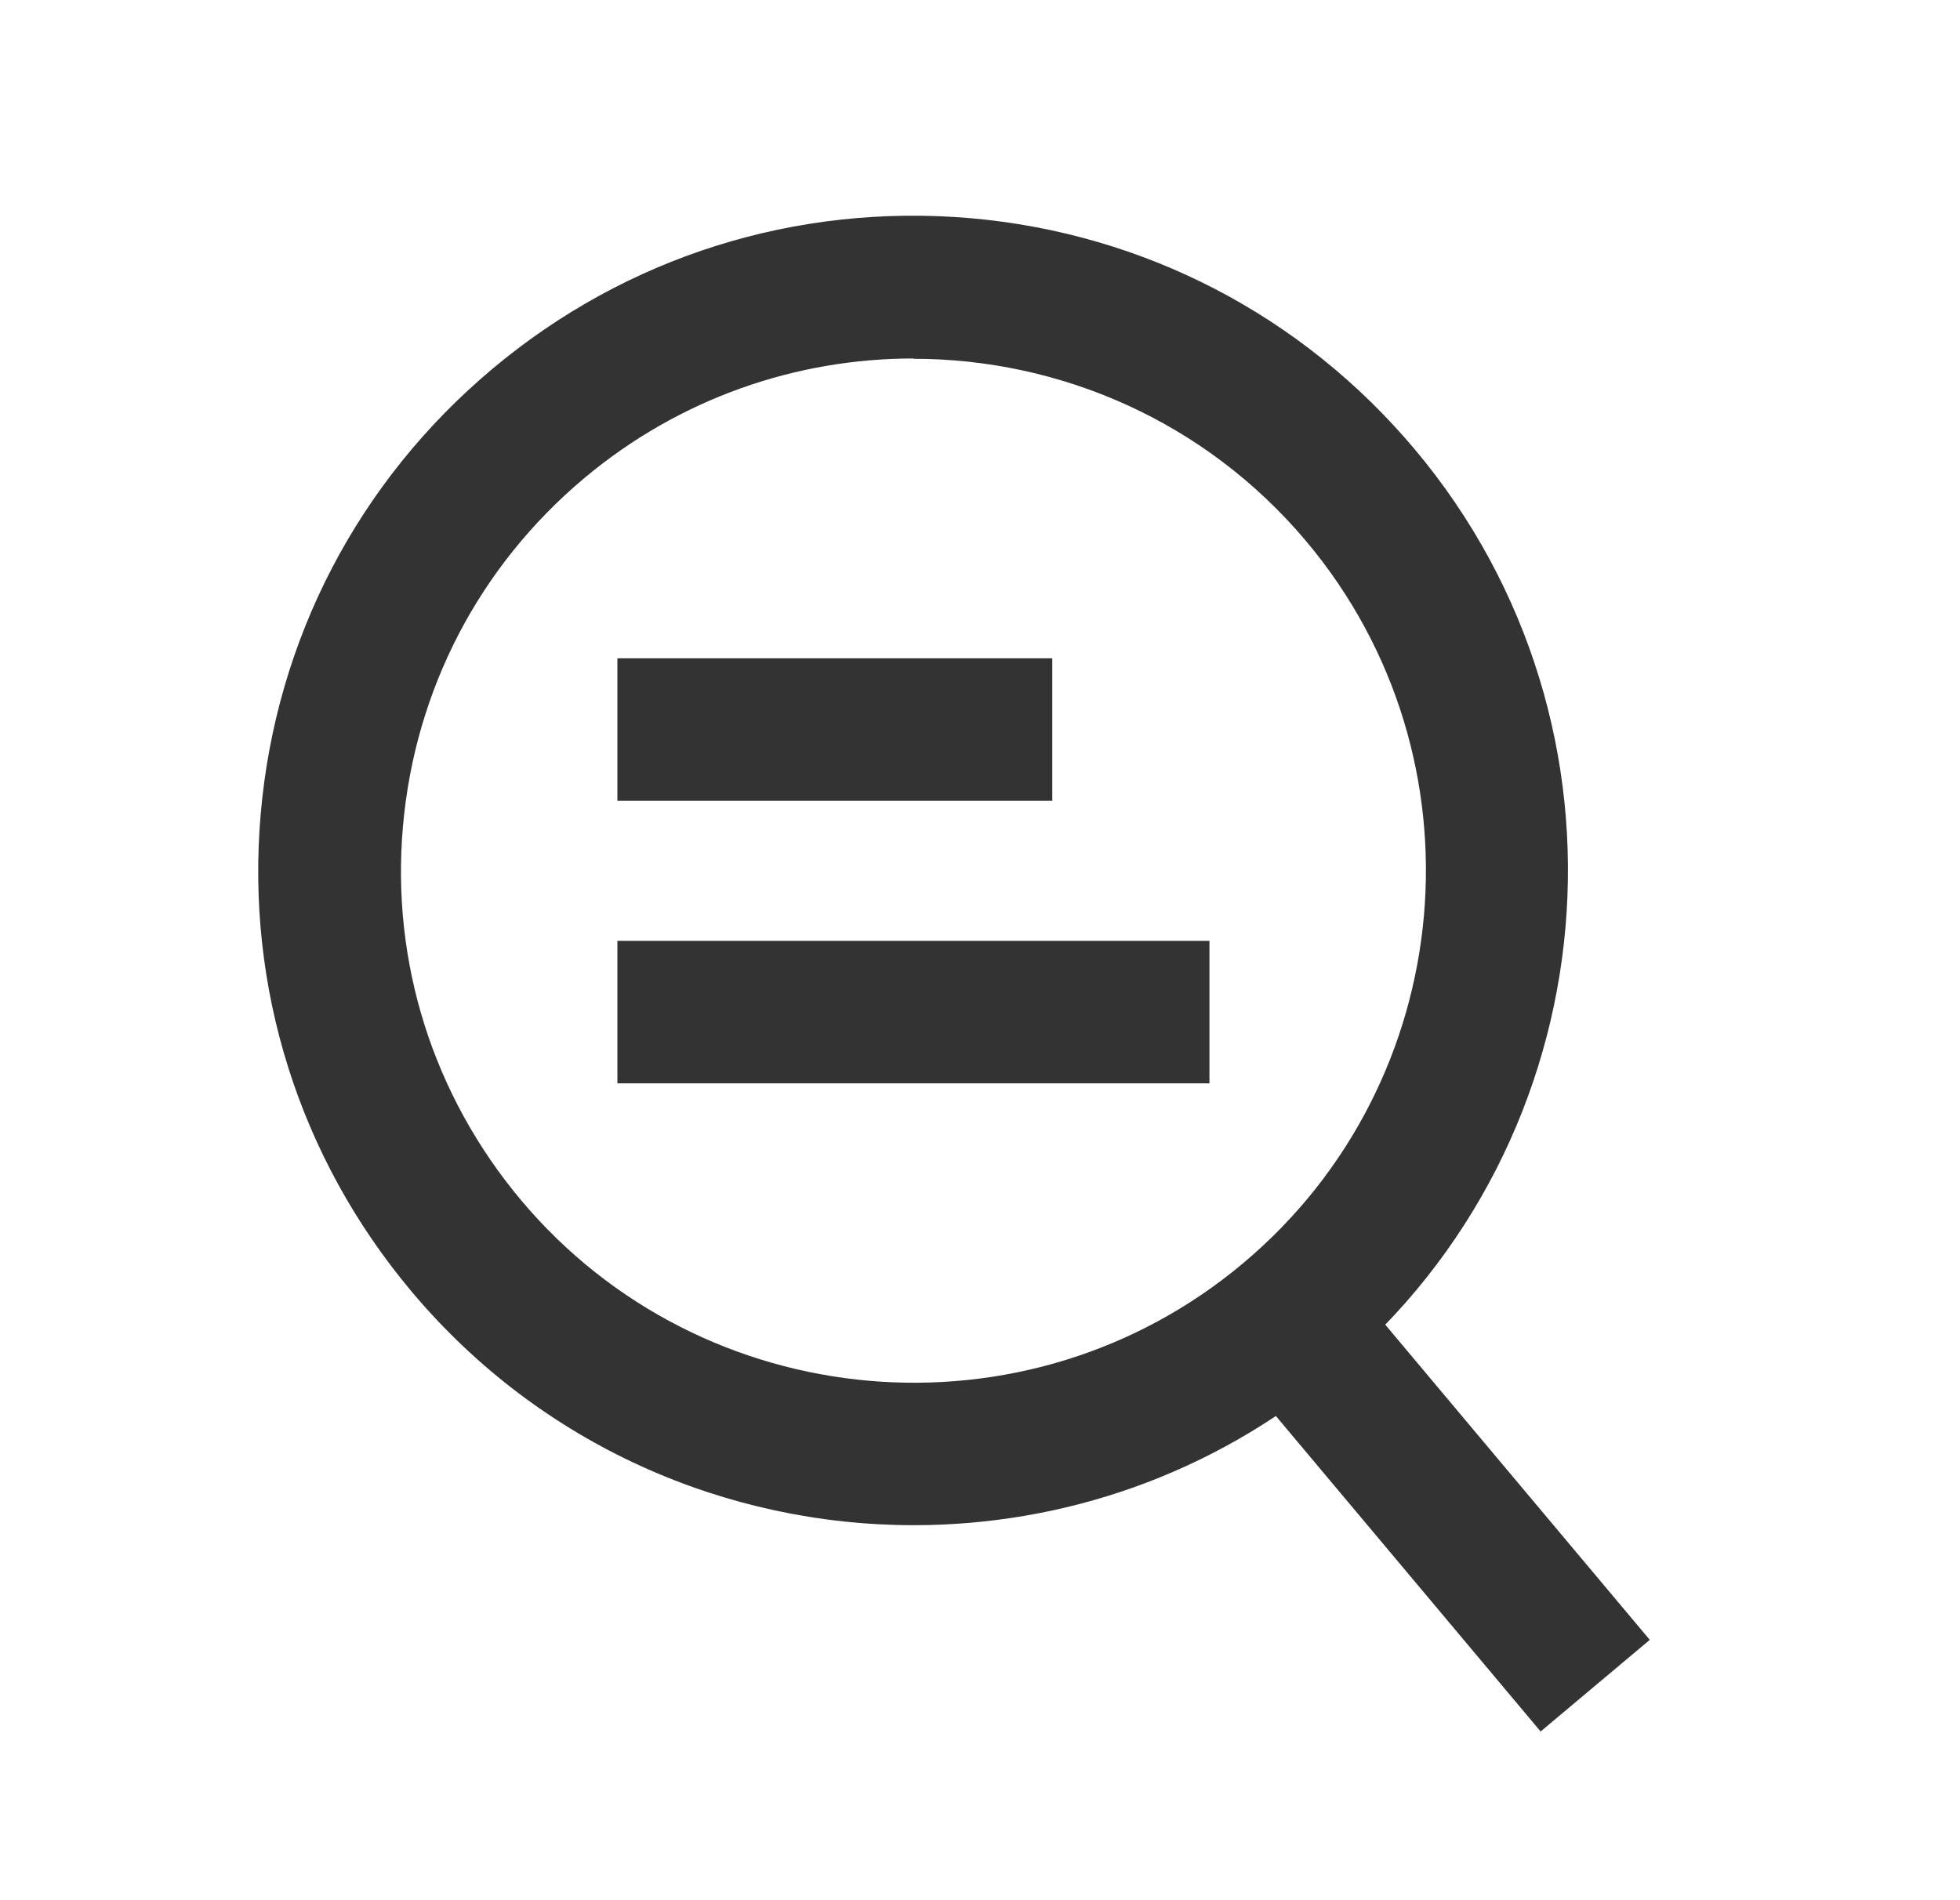
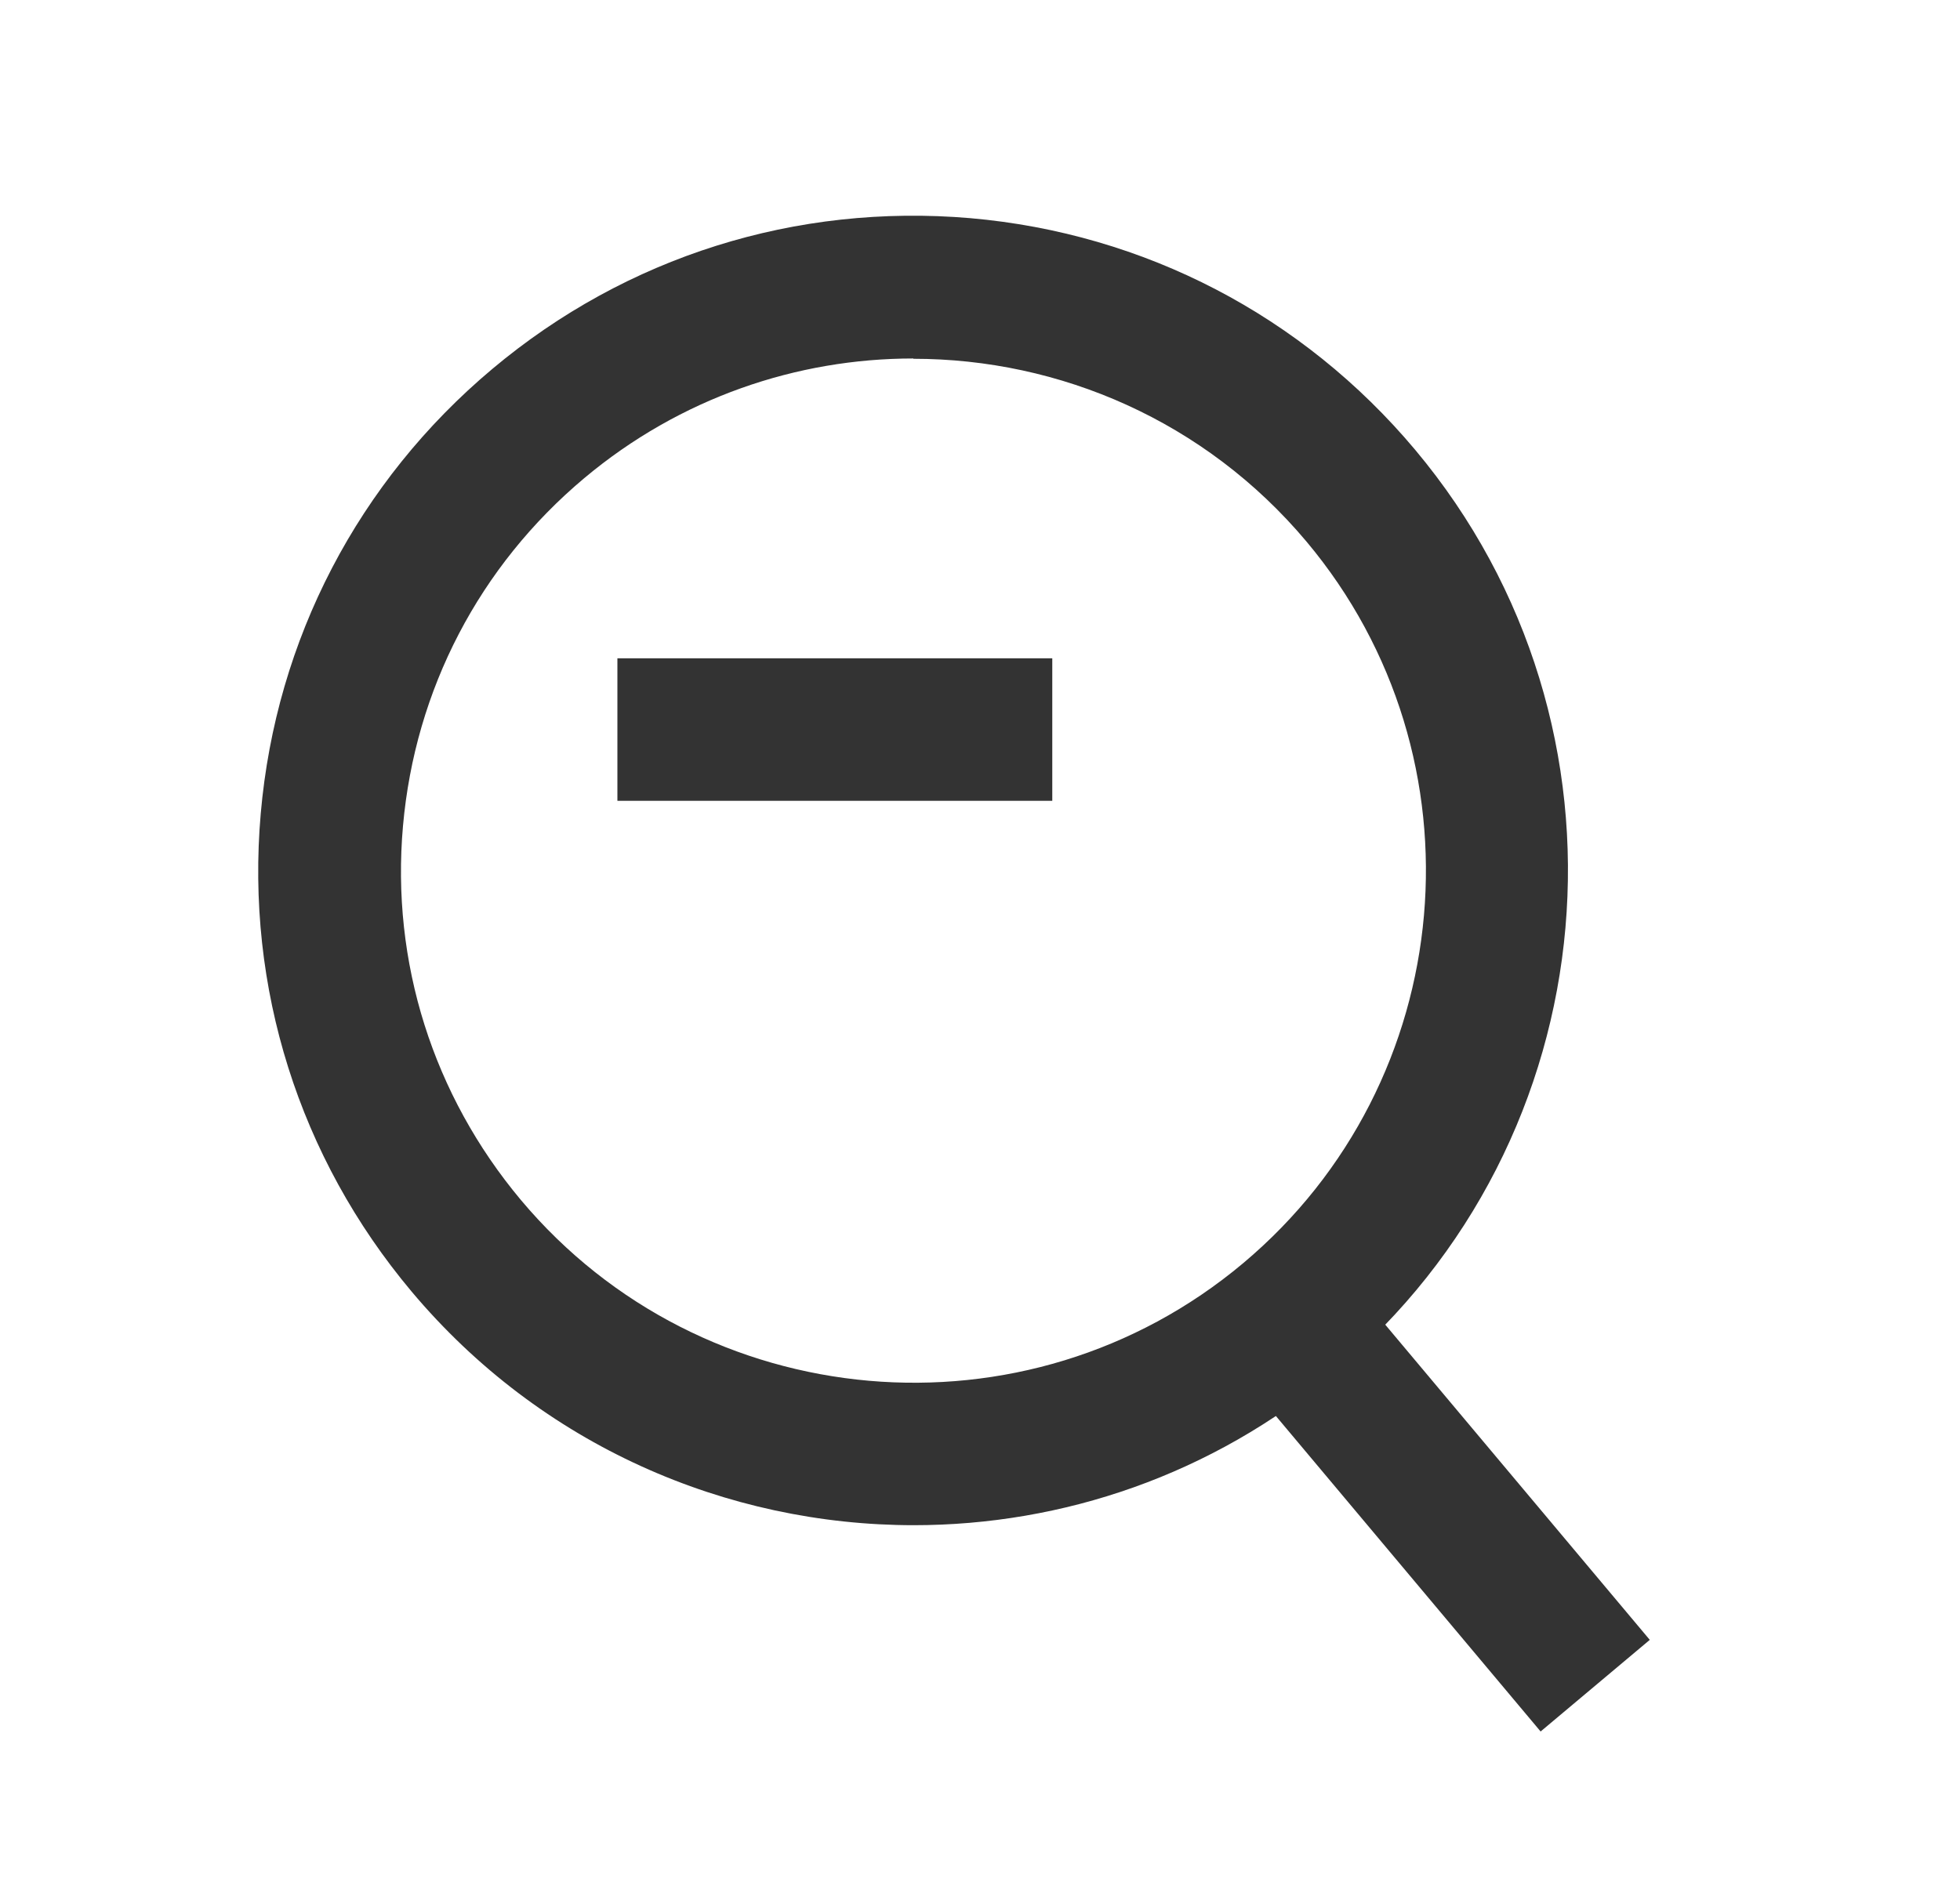
<svg xmlns="http://www.w3.org/2000/svg" width="33" height="32" viewBox="0 0 33 32" fill="none">
  <g clip-path="url(#clip0_13934_7240)">
    <mask id="mask0_13934_7240" style="mask-type:luminance" maskUnits="userSpaceOnUse" x="0" y="0" width="33" height="32">
      <path d="M32.203 0H0.203V32H32.203V0Z" fill="white" />
    </mask>
    <g mask="url(#mask0_13934_7240)">
      <path d="M17.717 11.086H10.395V13.486H17.717V11.086Z" fill="#333333" />
-       <path d="M20.363 15.844H10.395V18.244H20.363V15.844Z" fill="#333333" />
      <path d="M15.388 25.685C12.236 25.685 9.11 24.346 6.929 21.749C5.036 19.493 4.134 16.634 4.39 13.701C4.646 10.767 6.033 8.106 8.289 6.213C10.545 4.319 13.404 3.423 16.337 3.674C19.27 3.93 21.932 5.317 23.825 7.573C27.734 12.234 27.121 19.205 22.465 23.109C20.401 24.842 17.889 25.685 15.382 25.685H15.388ZM15.377 6.037C13.42 6.037 11.452 6.698 9.836 8.053C8.07 9.535 6.988 11.615 6.785 13.909C6.582 16.207 7.292 18.442 8.769 20.207C11.825 23.85 17.286 24.33 20.929 21.274C24.572 18.218 25.052 12.762 21.996 9.119C20.289 7.087 17.841 6.042 15.377 6.042V6.037Z" fill="#333333" />
      <path d="M22.354 21.153L20.516 22.695L25.939 29.159L27.777 27.616L22.354 21.153Z" fill="#333333" />
    </g>
  </g>
  <defs>
    <clipPath id="clip0_13934_7240">
      <rect width="32" height="32" fill="white" transform="translate(0.203)" />
    </clipPath>
  </defs>
</svg>